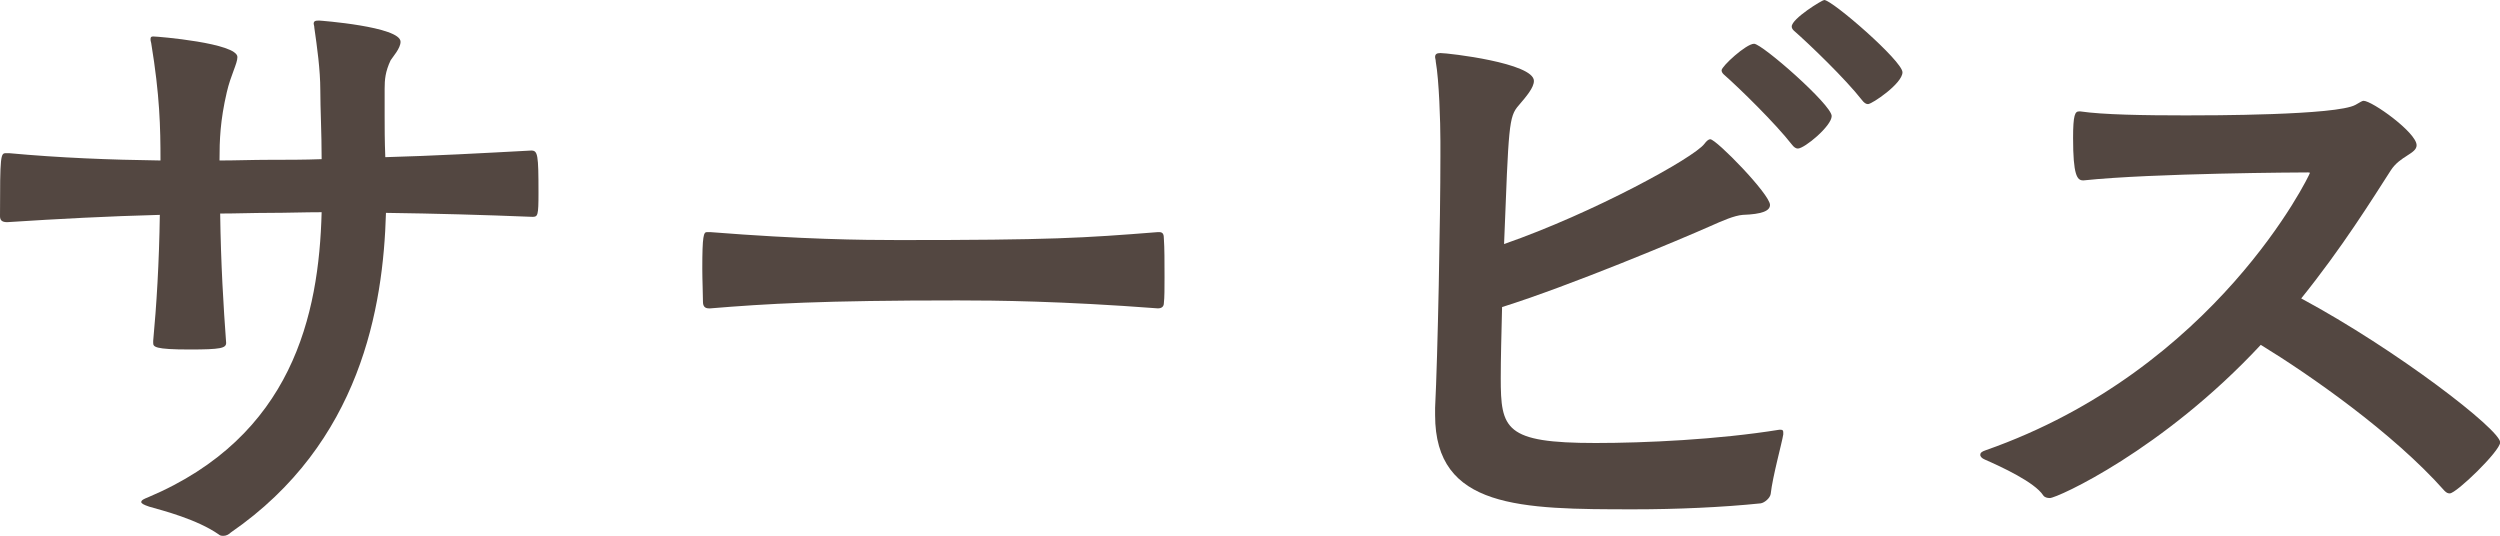
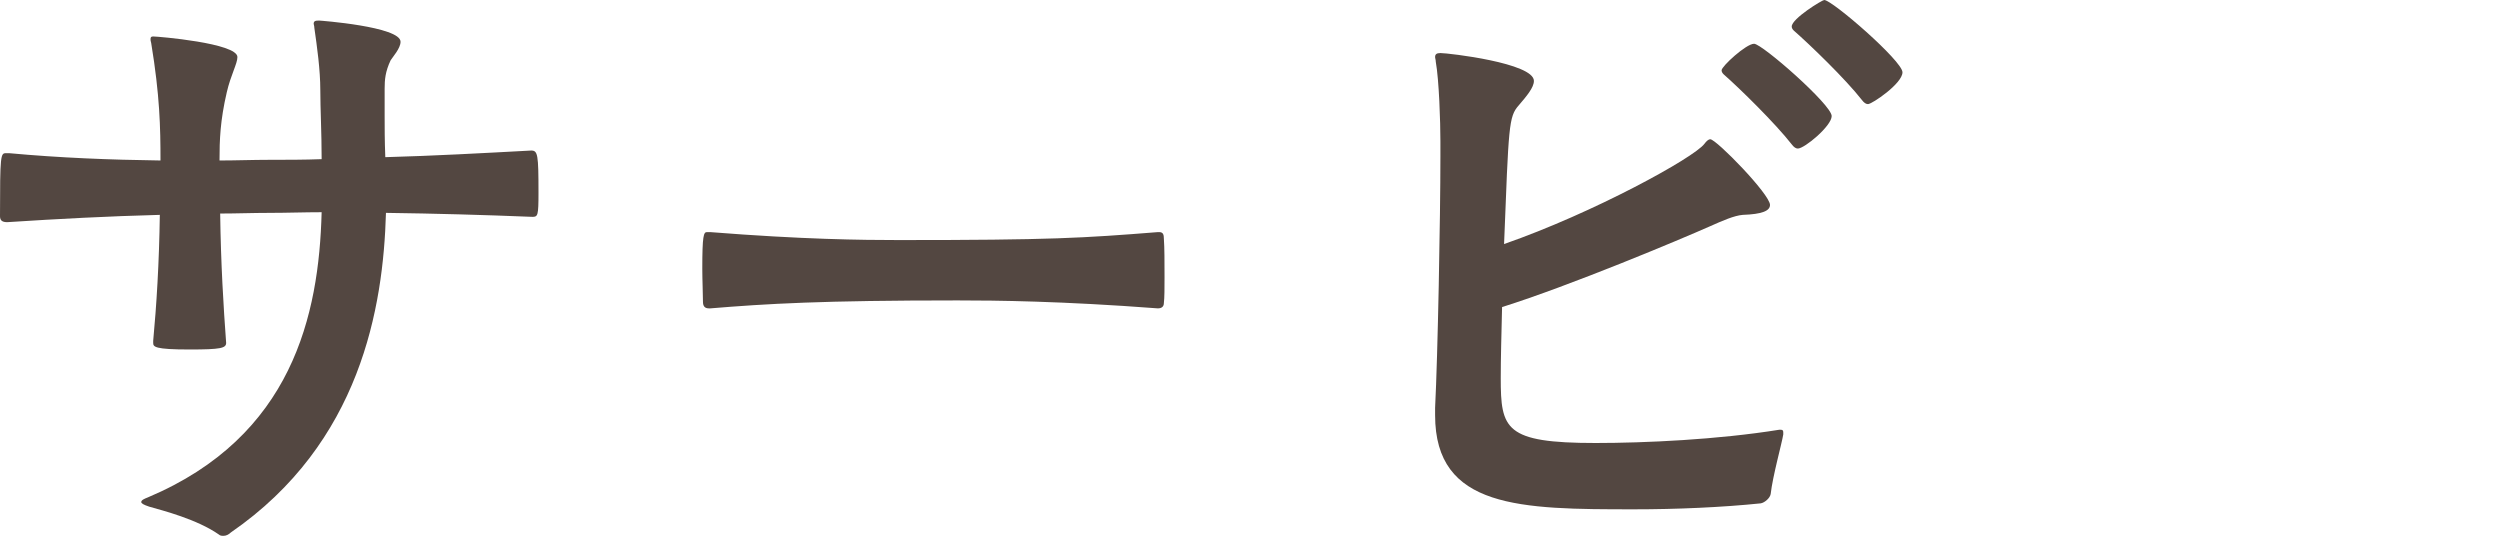
<svg xmlns="http://www.w3.org/2000/svg" viewBox="0 0 150.79 32.31">
  <g fill="#534741">
    <path d="m9.24 20.56c.2-2.12.36-4.72.4-7.6-3.08.08-6.12.24-9.2.44-.28 0-.44-.08-.44-.36 0-3.72.04-3.8.36-3.8h.2c3.04.28 6.08.4 9.12.44 0-2-.04-3.92-.56-7.08-.04-.12-.04-.2-.04-.24 0-.12.04-.16.16-.16.28 0 5.08.4 5.08 1.24 0 .4-.4 1.08-.64 2.12-.4 1.72-.44 2.88-.44 4.12 1 0 2-.04 3-.04s2.12 0 3.16-.04c0-1.6-.08-3.04-.08-4.16 0-1.24-.2-2.64-.36-3.76 0-.12-.04-.2-.04-.24 0-.16.08-.2.32-.2.04 0 4.92.36 4.92 1.28 0 .4-.48.92-.6 1.12-.32.68-.36 1.16-.36 1.72v1.64c0 .64 0 1.48.04 2.48 2.92-.08 5.84-.24 8.8-.4.4 0 .44.24.44 2.56 0 1.36-.04 1.44-.36 1.44-2.96-.12-5.88-.2-8.84-.24-.16 5.68-1.52 13.88-9.36 19.28-.12.12-.28.2-.44.2-.08 0-.2 0-.28-.08-1.32-.92-3.36-1.44-4.2-1.68-.36-.12-.48-.2-.48-.28 0-.12.2-.2.4-.28 8.72-3.68 10.32-11 10.48-17.2-1.04 0-2.08.04-3.12.04s-2 .04-3 .04c.04 3 .2 5.64.36 7.8 0 .32-.32.4-2.2.4-2.12 0-2.2-.16-2.2-.4z" />
    <path d="m69.92 14c.24 0 .28.16.28.4.04.52.04 1.44.04 2.32 0 .64 0 1.24-.04 1.56 0 .2-.12.32-.36.32-5.8-.44-9.76-.48-12.08-.48-8.2 0-11.52.2-14.92.48h-.08c-.24 0-.36-.12-.36-.4 0-.52-.04-1.28-.04-2 0-2 .08-2.2.28-2.2h.2c5.56.44 9.16.48 11.36.48 9.24 0 11.08-.12 15.64-.48z" />
    <path d="m107.56 26.2c-.08.52-.64 2.52-.76 3.6-.04.24-.36.52-.6.56-2.32.24-5.08.36-7.64.36-6.84 0-12-.04-12-5.68v-.44c.16-3.12.32-11.48.32-15.16v-.92c0-1.16-.08-3.68-.28-4.8 0-.12-.04-.2-.04-.28 0-.16.08-.24.32-.24.48 0 5.64.6 5.64 1.68 0 .4-.44.92-.92 1.48-.6.68-.6 1.2-.88 8.36 5.4-1.88 11.44-5.2 12.08-6.04.12-.16.24-.28.36-.28.36 0 3.6 3.32 3.6 3.96 0 .36-.48.56-1.64.6-.52.04-1.24.36-1.96.68-1.8.8-8.48 3.6-12.56 4.88-.04 1.64-.08 3.12-.08 4.28 0 3.08.24 3.92 5.72 3.92 2.96 0 7.36-.2 11.08-.8h.08c.12 0 .16.04.16.16zm.88-17.24c-.12 0-.24-.08-.36-.24-1-1.28-3.16-3.4-4.12-4.24-.08-.08-.12-.16-.12-.24 0-.24 1.48-1.6 1.96-1.6s4.68 3.68 4.68 4.36c0 .6-1.64 1.96-2.04 1.96zm4.23-2.68c-.12 0-.24-.08-.36-.24-1-1.28-3.16-3.36-4.12-4.2-.08-.08-.12-.16-.12-.24 0-.48 1.84-1.6 1.96-1.6.48 0 4.72 3.68 4.72 4.36s-1.84 1.92-2.08 1.92z" />
-     <path d="m125.64 10.88c-.36 0-.6-.32-.6-2.56 0-1.4.12-1.6.36-1.6h.08c1.36.2 3.84.24 6.36.24 1.36 0 9.12 0 10.24-.64.28-.16.4-.24.48-.24.52 0 3.2 1.92 3.2 2.68 0 .52-1 .64-1.56 1.52-1.16 1.8-2.92 4.64-5.4 7.72 5.8 3.12 12 7.92 12 8.68 0 .52-2.64 3.08-3.04 3.08-.12 0-.2-.04-.32-.16-3.12-3.52-8.2-7.04-11.08-8.8-5.92 6.36-12.28 9.24-12.72 9.24-.16 0-.32-.04-.4-.16-.52-.8-2.52-1.72-3.52-2.16-.2-.08-.28-.2-.28-.28 0-.12.08-.2.32-.28 13.92-4.88 19.56-16.64 19.56-16.72 0-.04-.04-.04-.12-.04-.32 0-9.36.04-13.52.48z" />
  </g>
</svg>